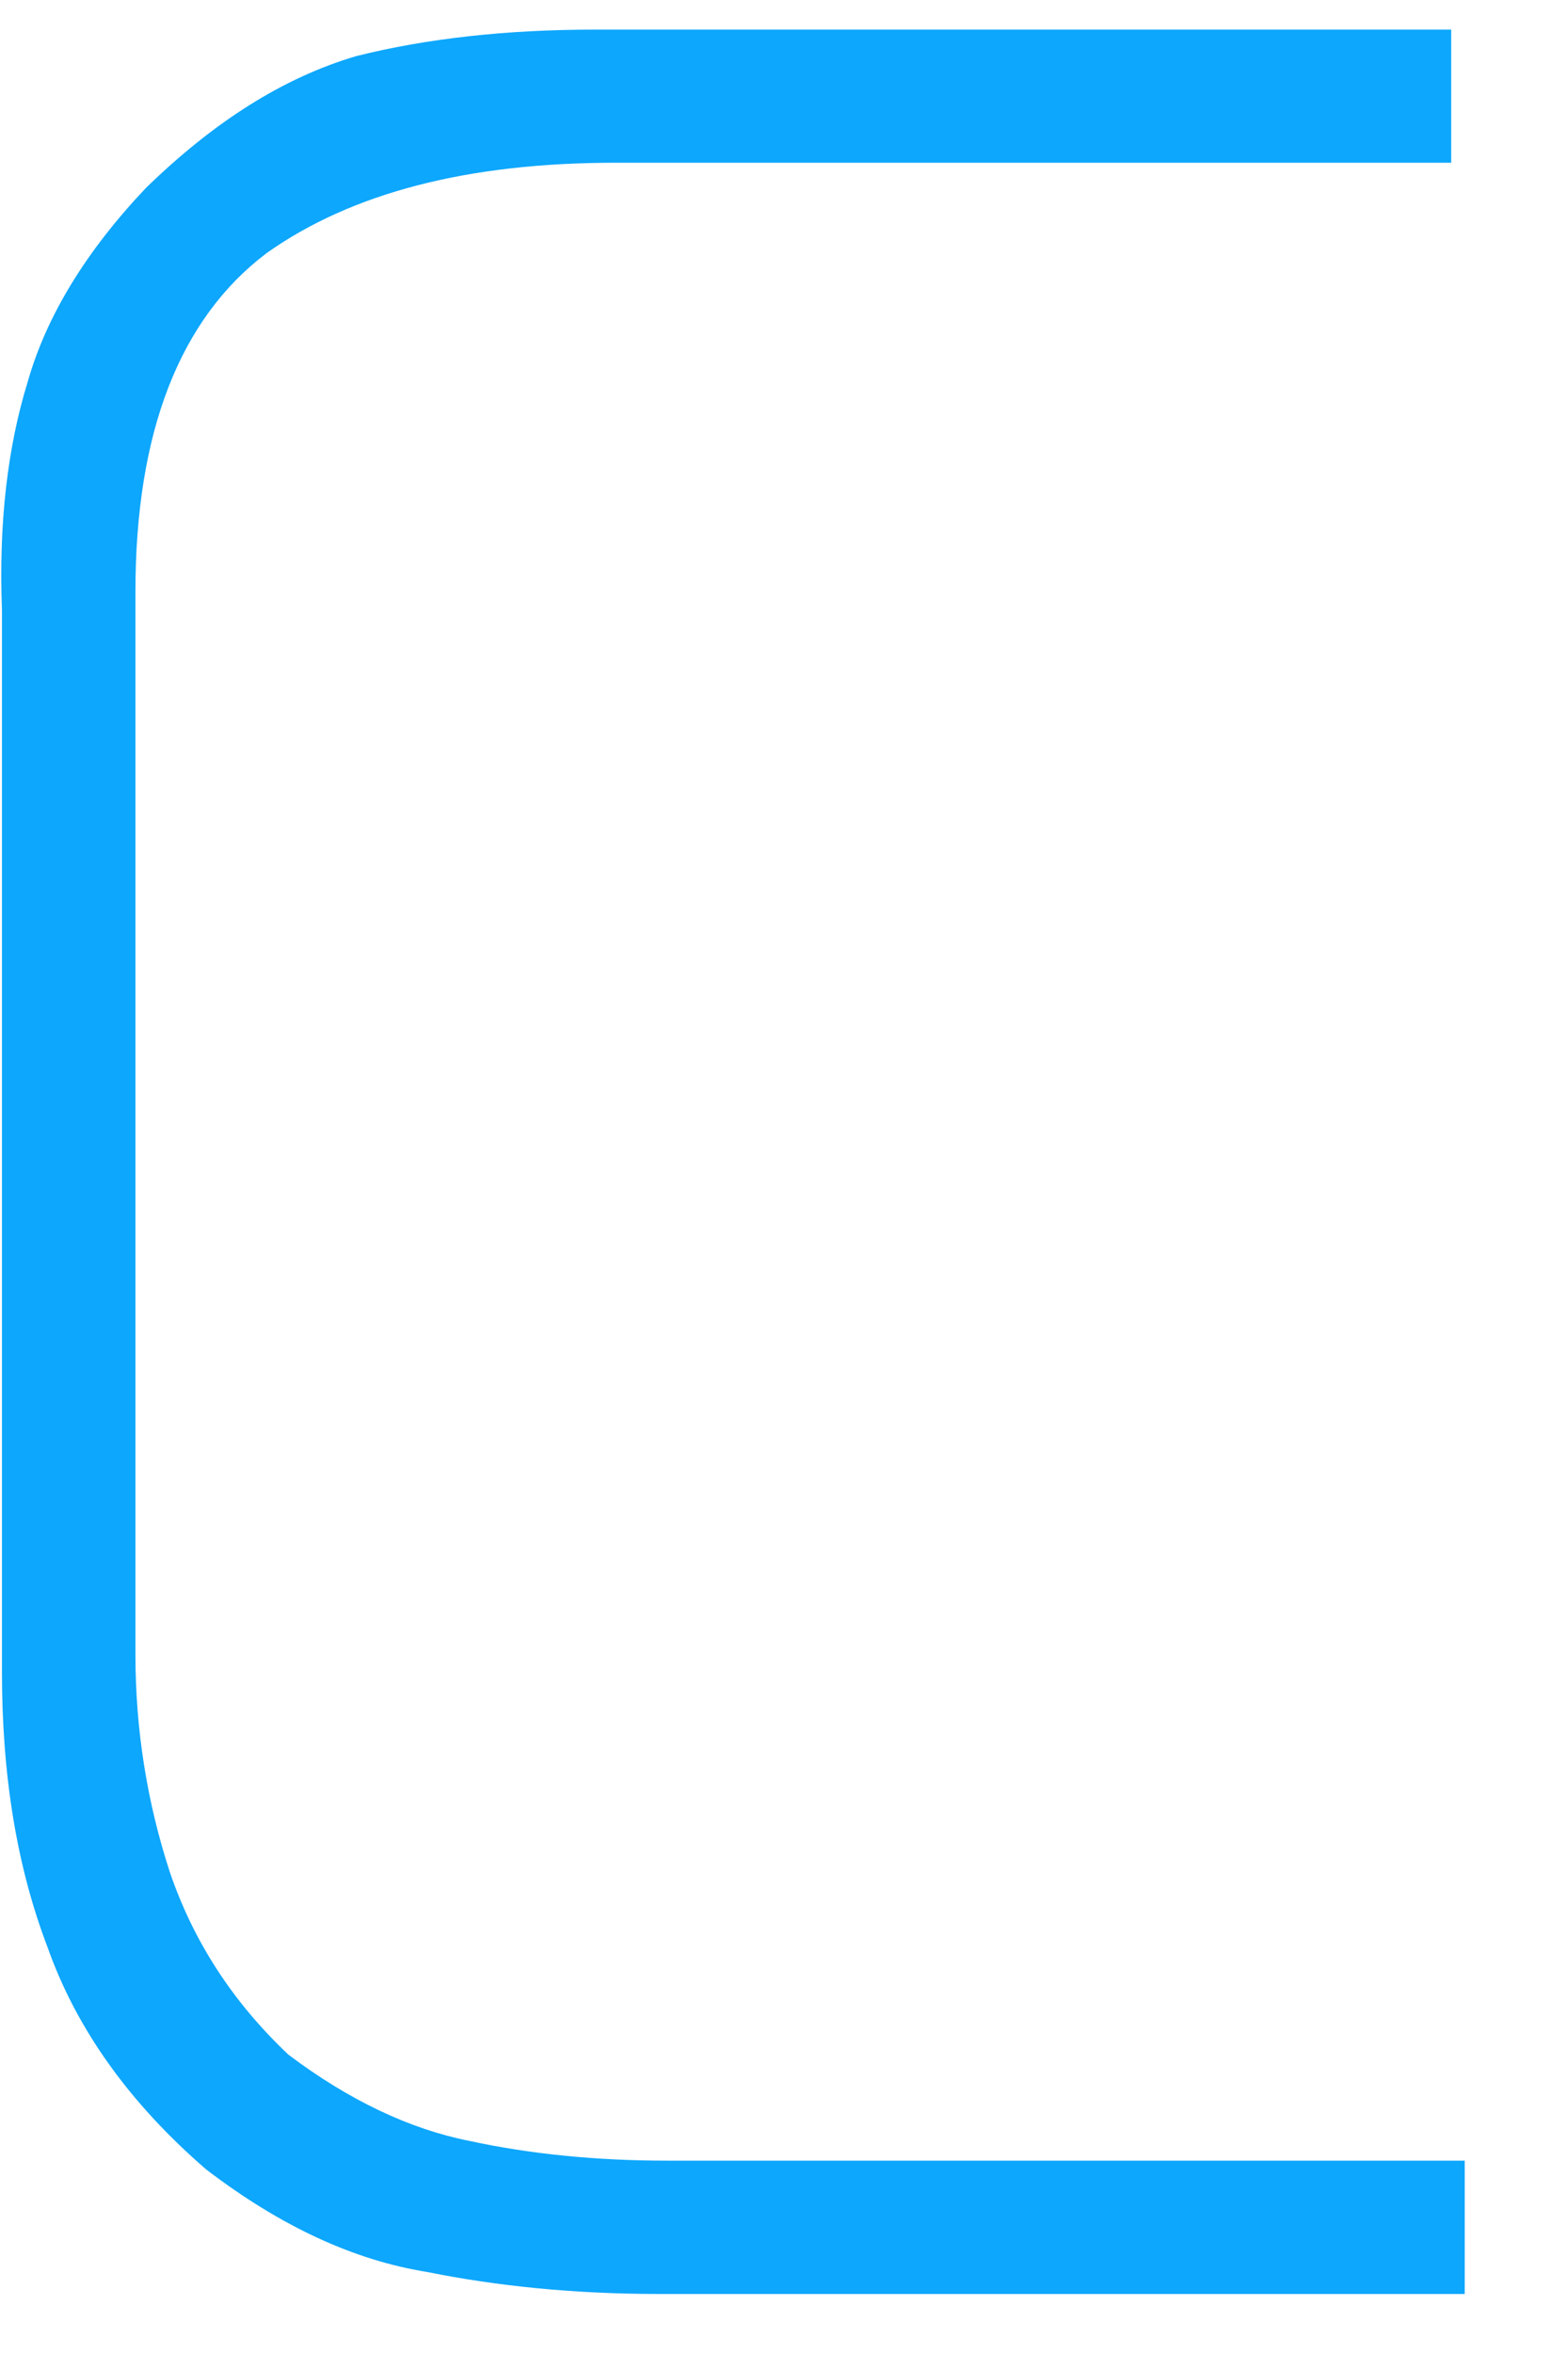
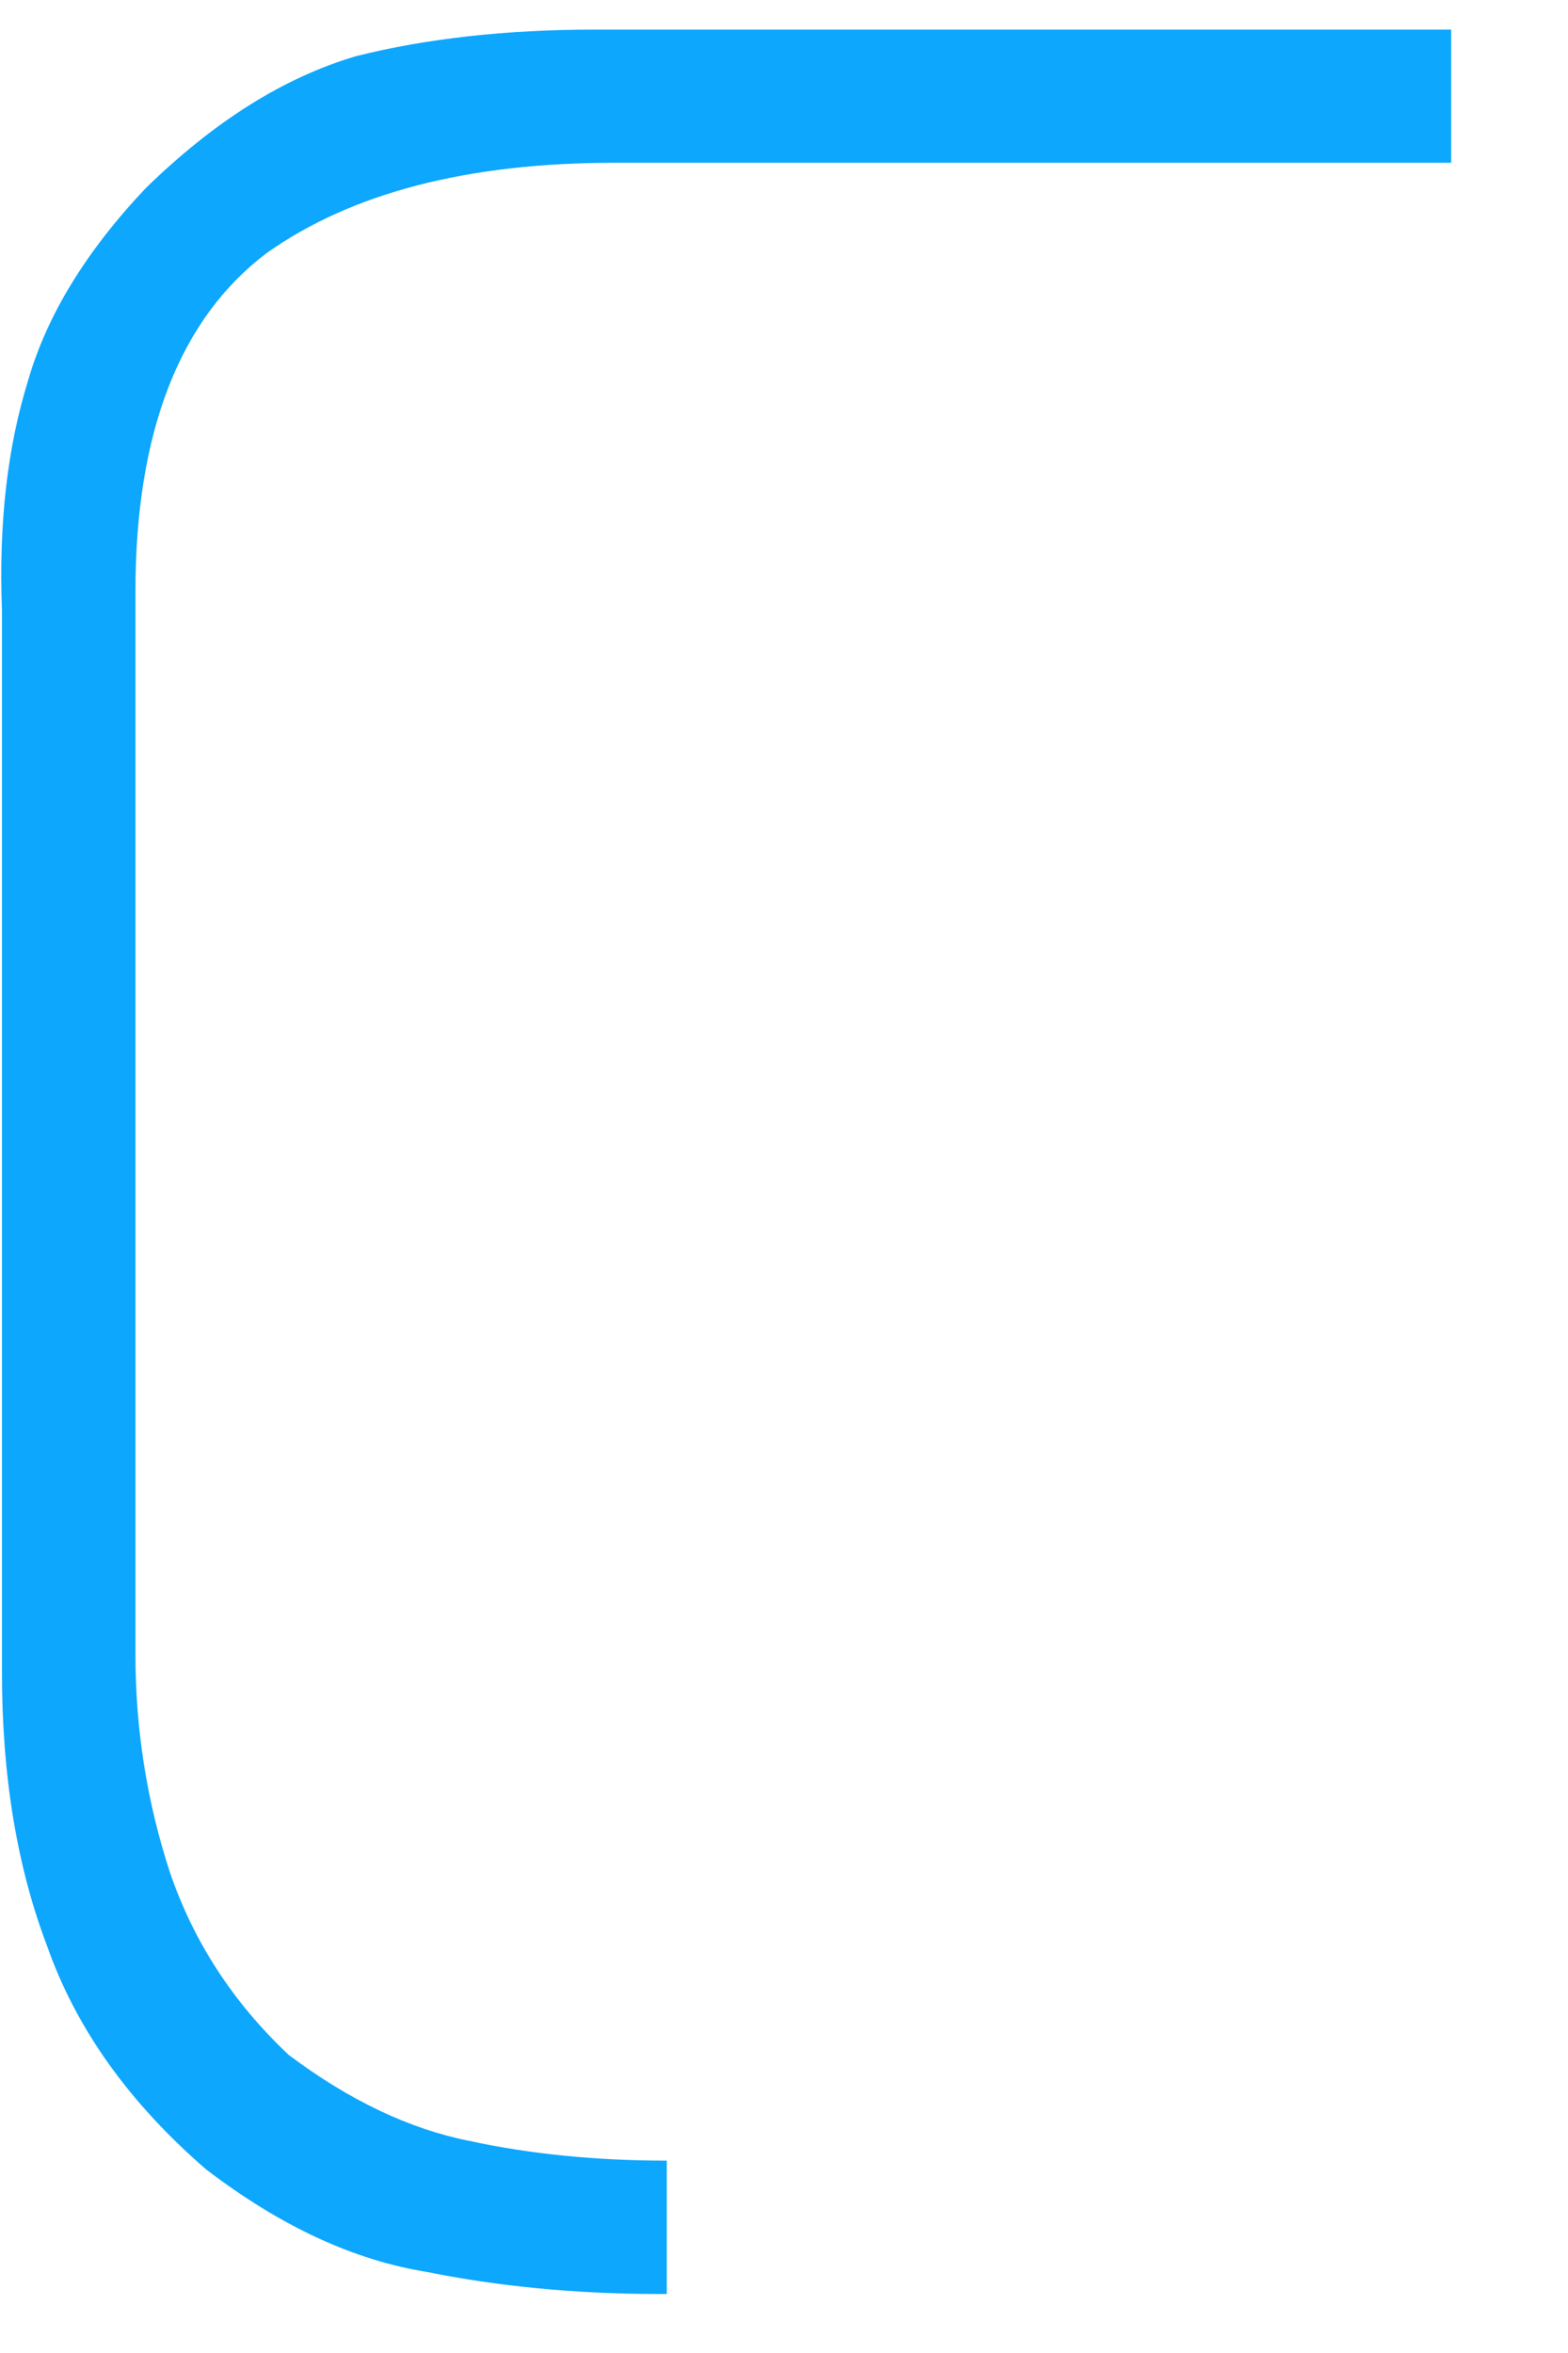
<svg xmlns="http://www.w3.org/2000/svg" width="8" height="12" viewBox="0 0 8 12" fill="none">
-   <path fill-rule="evenodd" clip-rule="evenodd" d="M3.363 11.699C2.931 11.699 2.537 11.659 2.18 11.587C1.806 11.527 1.433 11.355 1.052 11.064C0.661 10.726 0.39 10.348 0.242 9.929C0.085 9.518 0.01 9.052 0.01 8.528V3.111C-0.007 2.669 0.038 2.281 0.142 1.945C0.238 1.609 0.44 1.28 0.744 0.959C1.091 0.621 1.445 0.396 1.818 0.286C2.178 0.196 2.583 0.151 3.037 0.151H7.404V0.83H3.138C2.385 0.83 1.793 0.984 1.36 1.291C0.917 1.626 0.691 2.204 0.691 3.018V8.438C0.691 8.82 0.75 9.191 0.867 9.549C0.987 9.9 1.186 10.209 1.472 10.479C1.783 10.713 2.092 10.858 2.393 10.918C2.707 10.986 3.045 11.019 3.402 11.019H7.473V11.699H3.363" fill="#0DA7FD" />
+   <path fill-rule="evenodd" clip-rule="evenodd" d="M3.363 11.699C2.931 11.699 2.537 11.659 2.18 11.587C1.806 11.527 1.433 11.355 1.052 11.064C0.661 10.726 0.39 10.348 0.242 9.929C0.085 9.518 0.01 9.052 0.01 8.528V3.111C-0.007 2.669 0.038 2.281 0.142 1.945C0.238 1.609 0.44 1.28 0.744 0.959C1.091 0.621 1.445 0.396 1.818 0.286C2.178 0.196 2.583 0.151 3.037 0.151H7.404V0.83H3.138C2.385 0.83 1.793 0.984 1.36 1.291C0.917 1.626 0.691 2.204 0.691 3.018V8.438C0.691 8.82 0.75 9.191 0.867 9.549C0.987 9.9 1.186 10.209 1.472 10.479C1.783 10.713 2.092 10.858 2.393 10.918C2.707 10.986 3.045 11.019 3.402 11.019V11.699H3.363" fill="#0DA7FD" />
</svg>